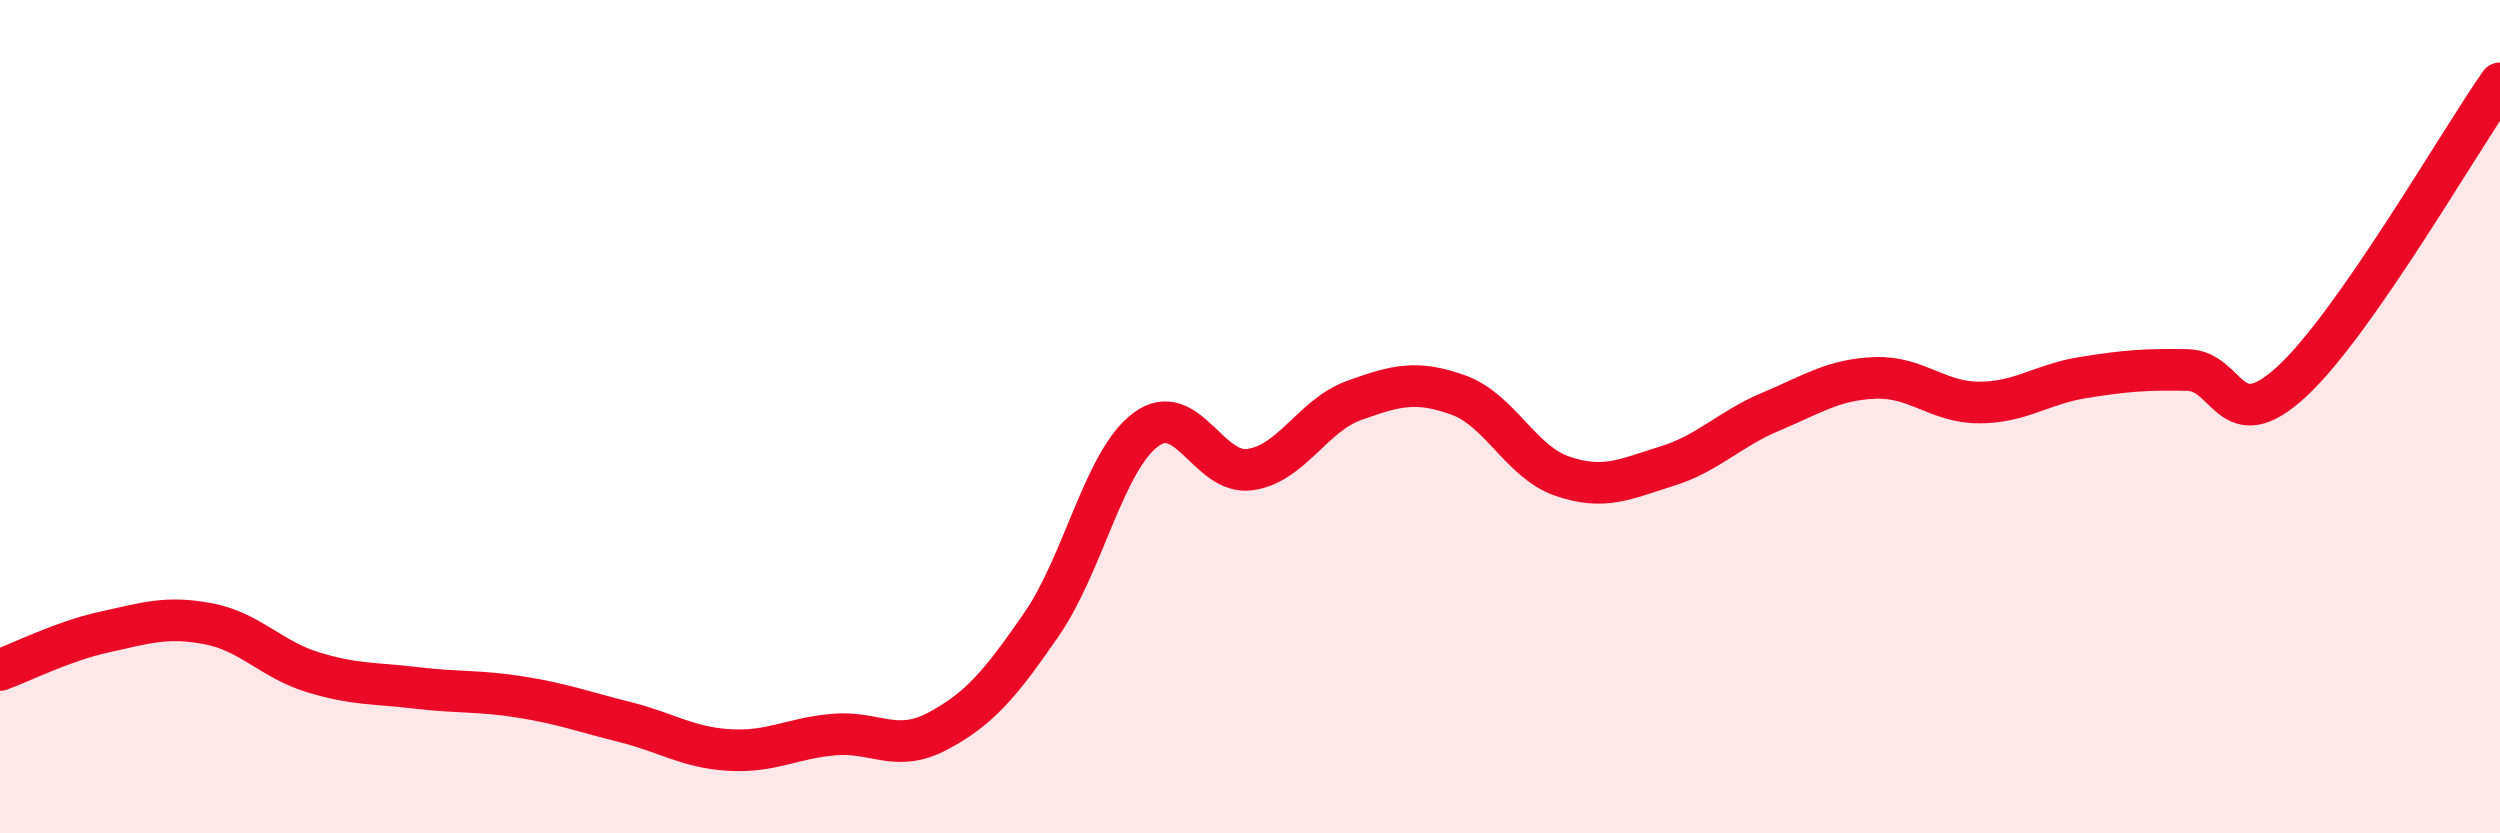
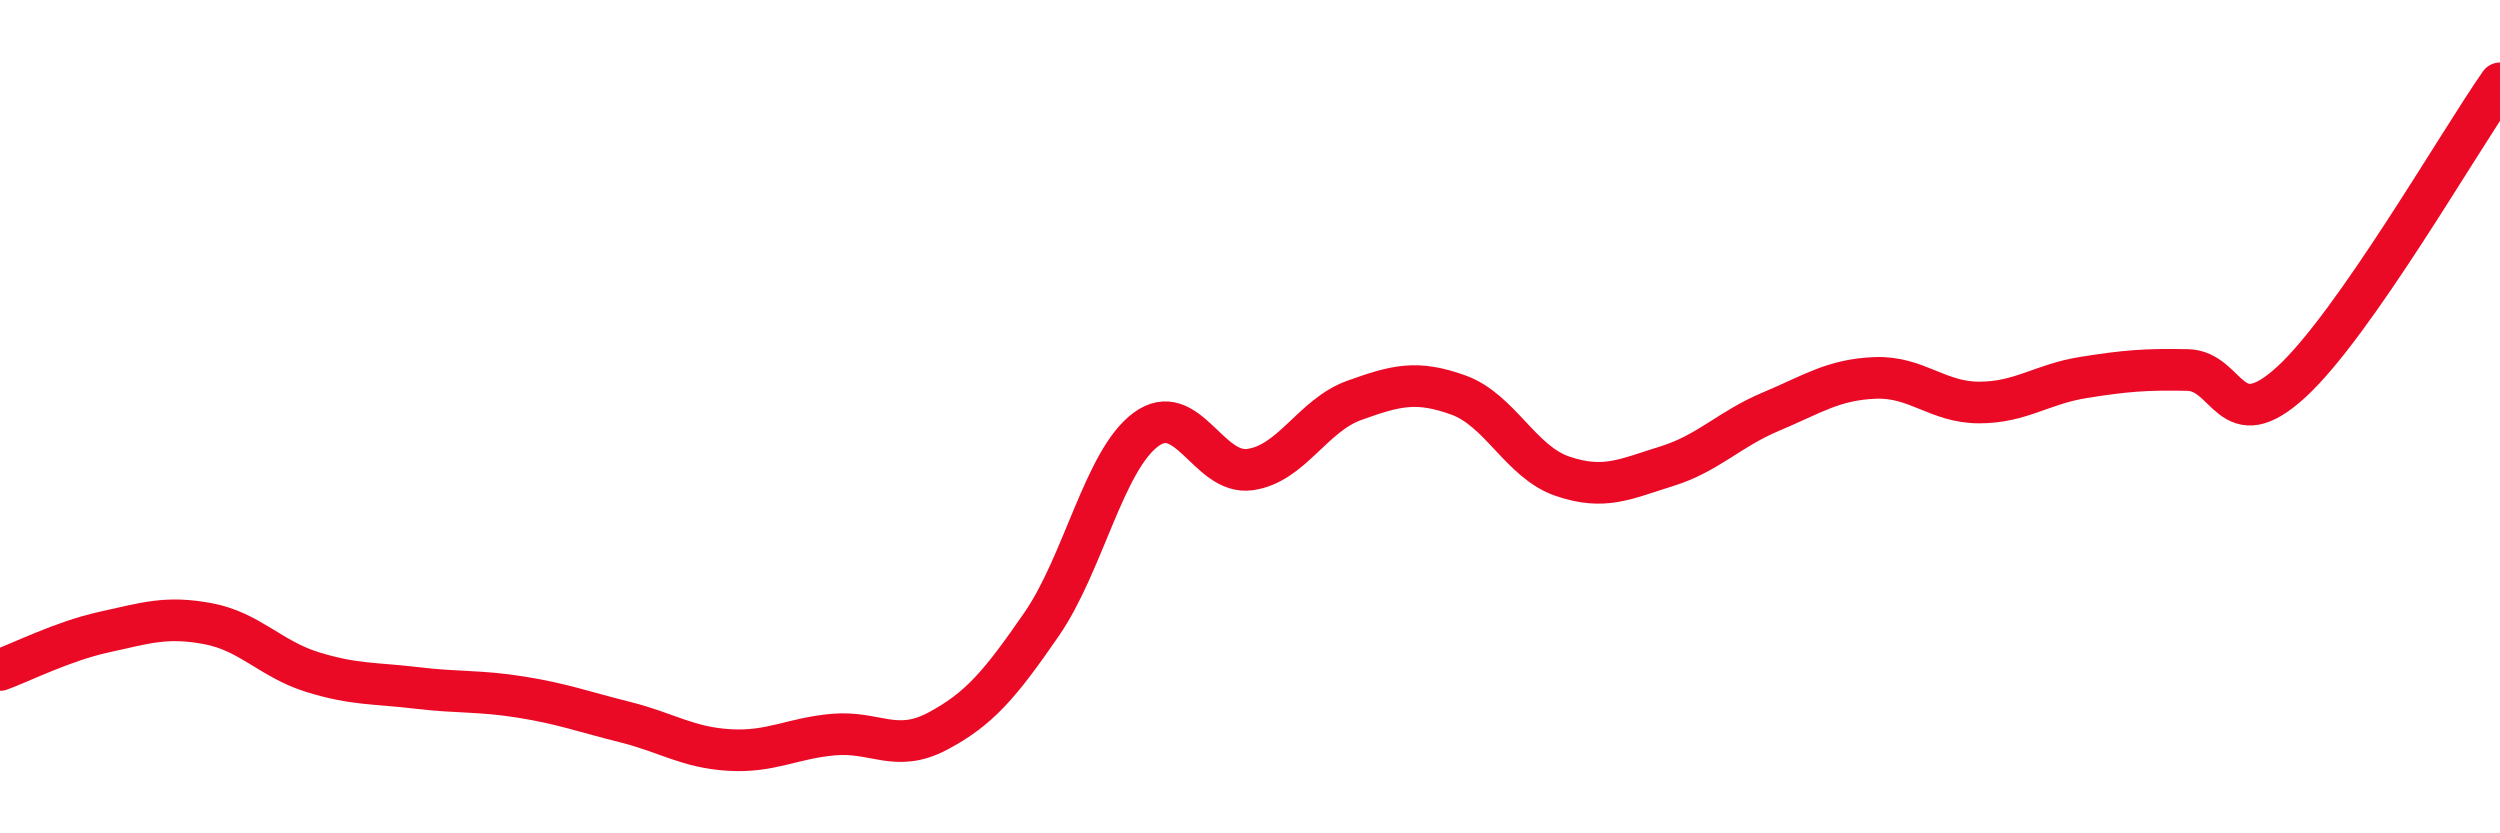
<svg xmlns="http://www.w3.org/2000/svg" width="60" height="20" viewBox="0 0 60 20">
-   <path d="M 0,16.08 C 0.5,15.9 1.5,15.39 2.5,15.17 C 3.5,14.95 4,14.78 5,14.97 C 6,15.16 6.5,15.82 7.5,16.13 C 8.5,16.44 9,16.39 10,16.51 C 11,16.63 11.5,16.57 12.5,16.73 C 13.5,16.89 14,17.08 15,17.33 C 16,17.58 16.5,17.94 17.5,18 C 18.5,18.06 19,17.72 20,17.63 C 21,17.54 21.5,18.08 22.5,17.55 C 23.5,17.02 24,16.43 25,14.98 C 26,13.53 26.5,11.05 27.5,10.31 C 28.5,9.57 29,11.41 30,11.27 C 31,11.13 31.5,9.97 32.5,9.61 C 33.5,9.25 34,9.12 35,9.48 C 36,9.84 36.5,11.09 37.5,11.43 C 38.5,11.77 39,11.5 40,11.19 C 41,10.88 41.5,10.3 42.5,9.88 C 43.5,9.46 44,9.11 45,9.07 C 46,9.03 46.5,9.66 47.5,9.66 C 48.5,9.66 49,9.22 50,9.06 C 51,8.9 51.5,8.86 52.5,8.88 C 53.5,8.9 53.5,10.54 55,9.16 C 56.5,7.78 59,3.43 60,2L60 20L0 20Z" fill="#EB0A25" opacity="0.1" stroke-linecap="round" stroke-linejoin="round" />
  <path d="M 0,16.08 C 0.5,15.9 1.5,15.39 2.5,15.17 C 3.5,14.95 4,14.78 5,14.97 C 6,15.16 6.5,15.82 7.5,16.13 C 8.5,16.44 9,16.39 10,16.51 C 11,16.63 11.5,16.57 12.5,16.73 C 13.5,16.89 14,17.08 15,17.33 C 16,17.58 16.5,17.94 17.5,18 C 18.5,18.06 19,17.72 20,17.63 C 21,17.54 21.5,18.08 22.5,17.55 C 23.5,17.02 24,16.43 25,14.98 C 26,13.53 26.5,11.05 27.5,10.31 C 28.5,9.57 29,11.41 30,11.27 C 31,11.13 31.5,9.97 32.5,9.61 C 33.5,9.25 34,9.12 35,9.48 C 36,9.84 36.5,11.09 37.5,11.43 C 38.5,11.77 39,11.5 40,11.19 C 41,10.88 41.5,10.3 42.5,9.88 C 43.5,9.46 44,9.11 45,9.07 C 46,9.03 46.5,9.66 47.5,9.66 C 48.5,9.66 49,9.22 50,9.06 C 51,8.9 51.5,8.86 52.5,8.88 C 53.5,8.9 53.5,10.54 55,9.16 C 56.5,7.78 59,3.43 60,2" stroke="#EB0A25" stroke-width="1" fill="none" stroke-linecap="round" stroke-linejoin="round" />
</svg>